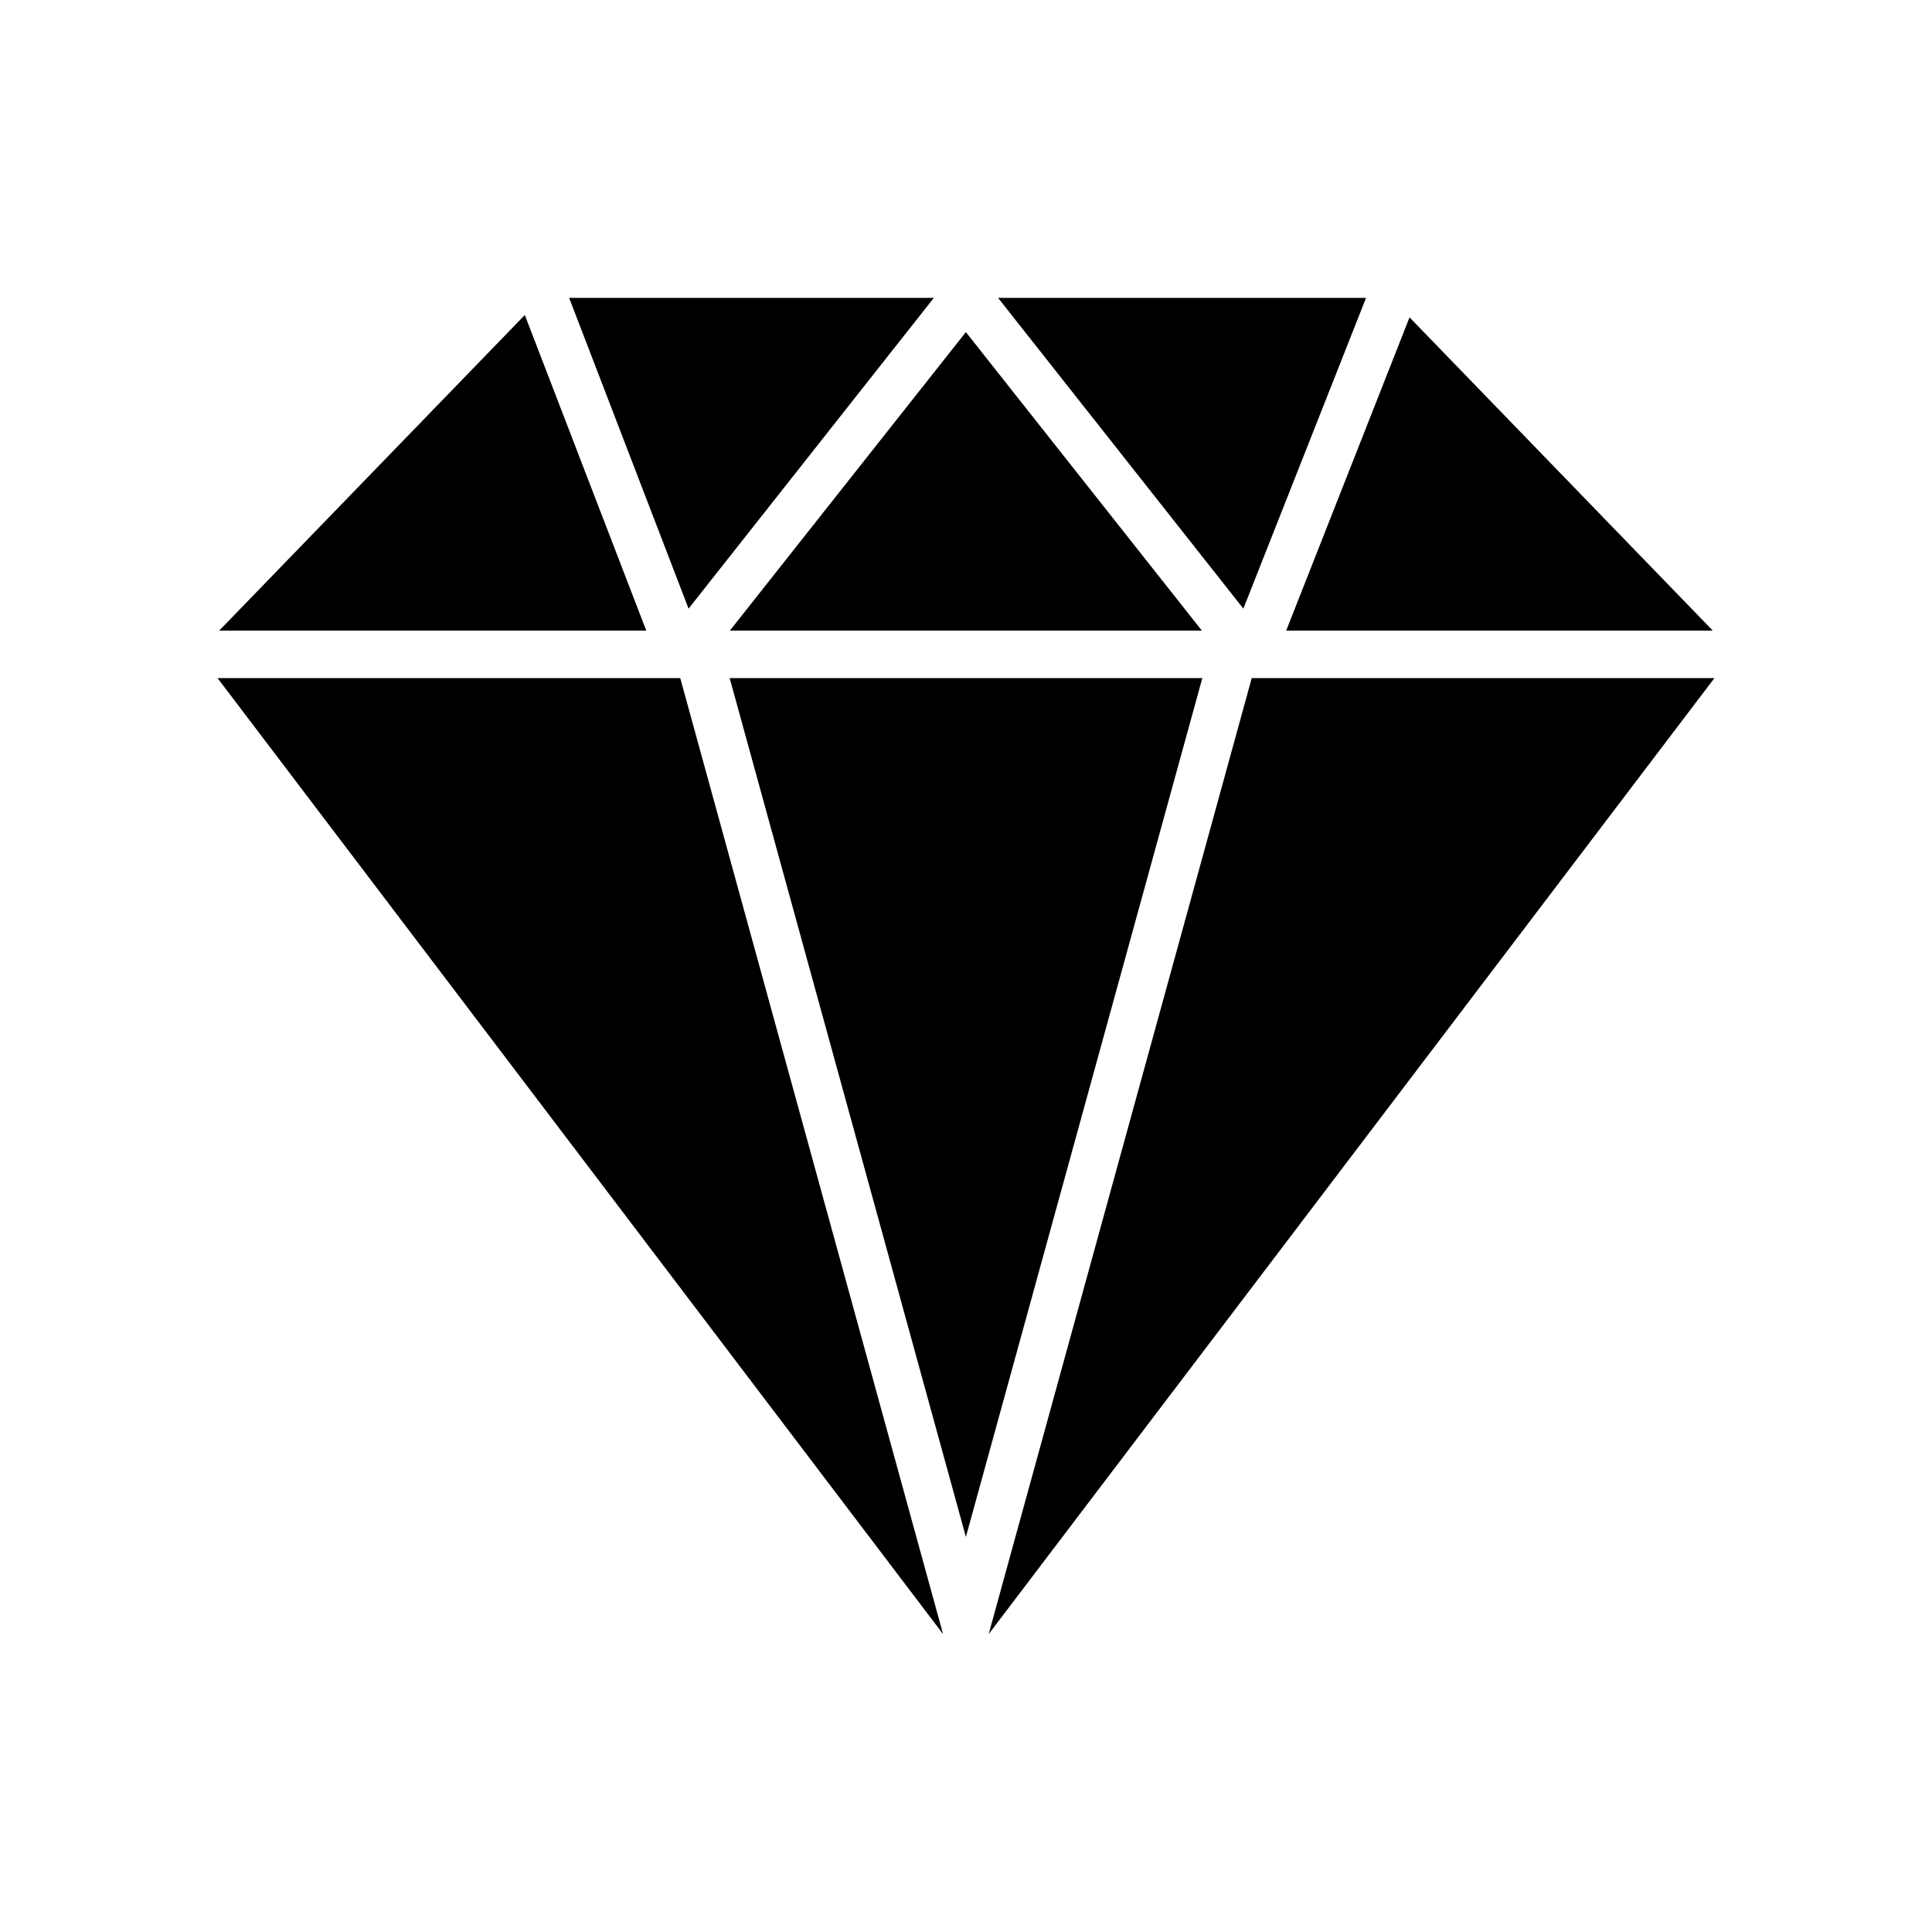
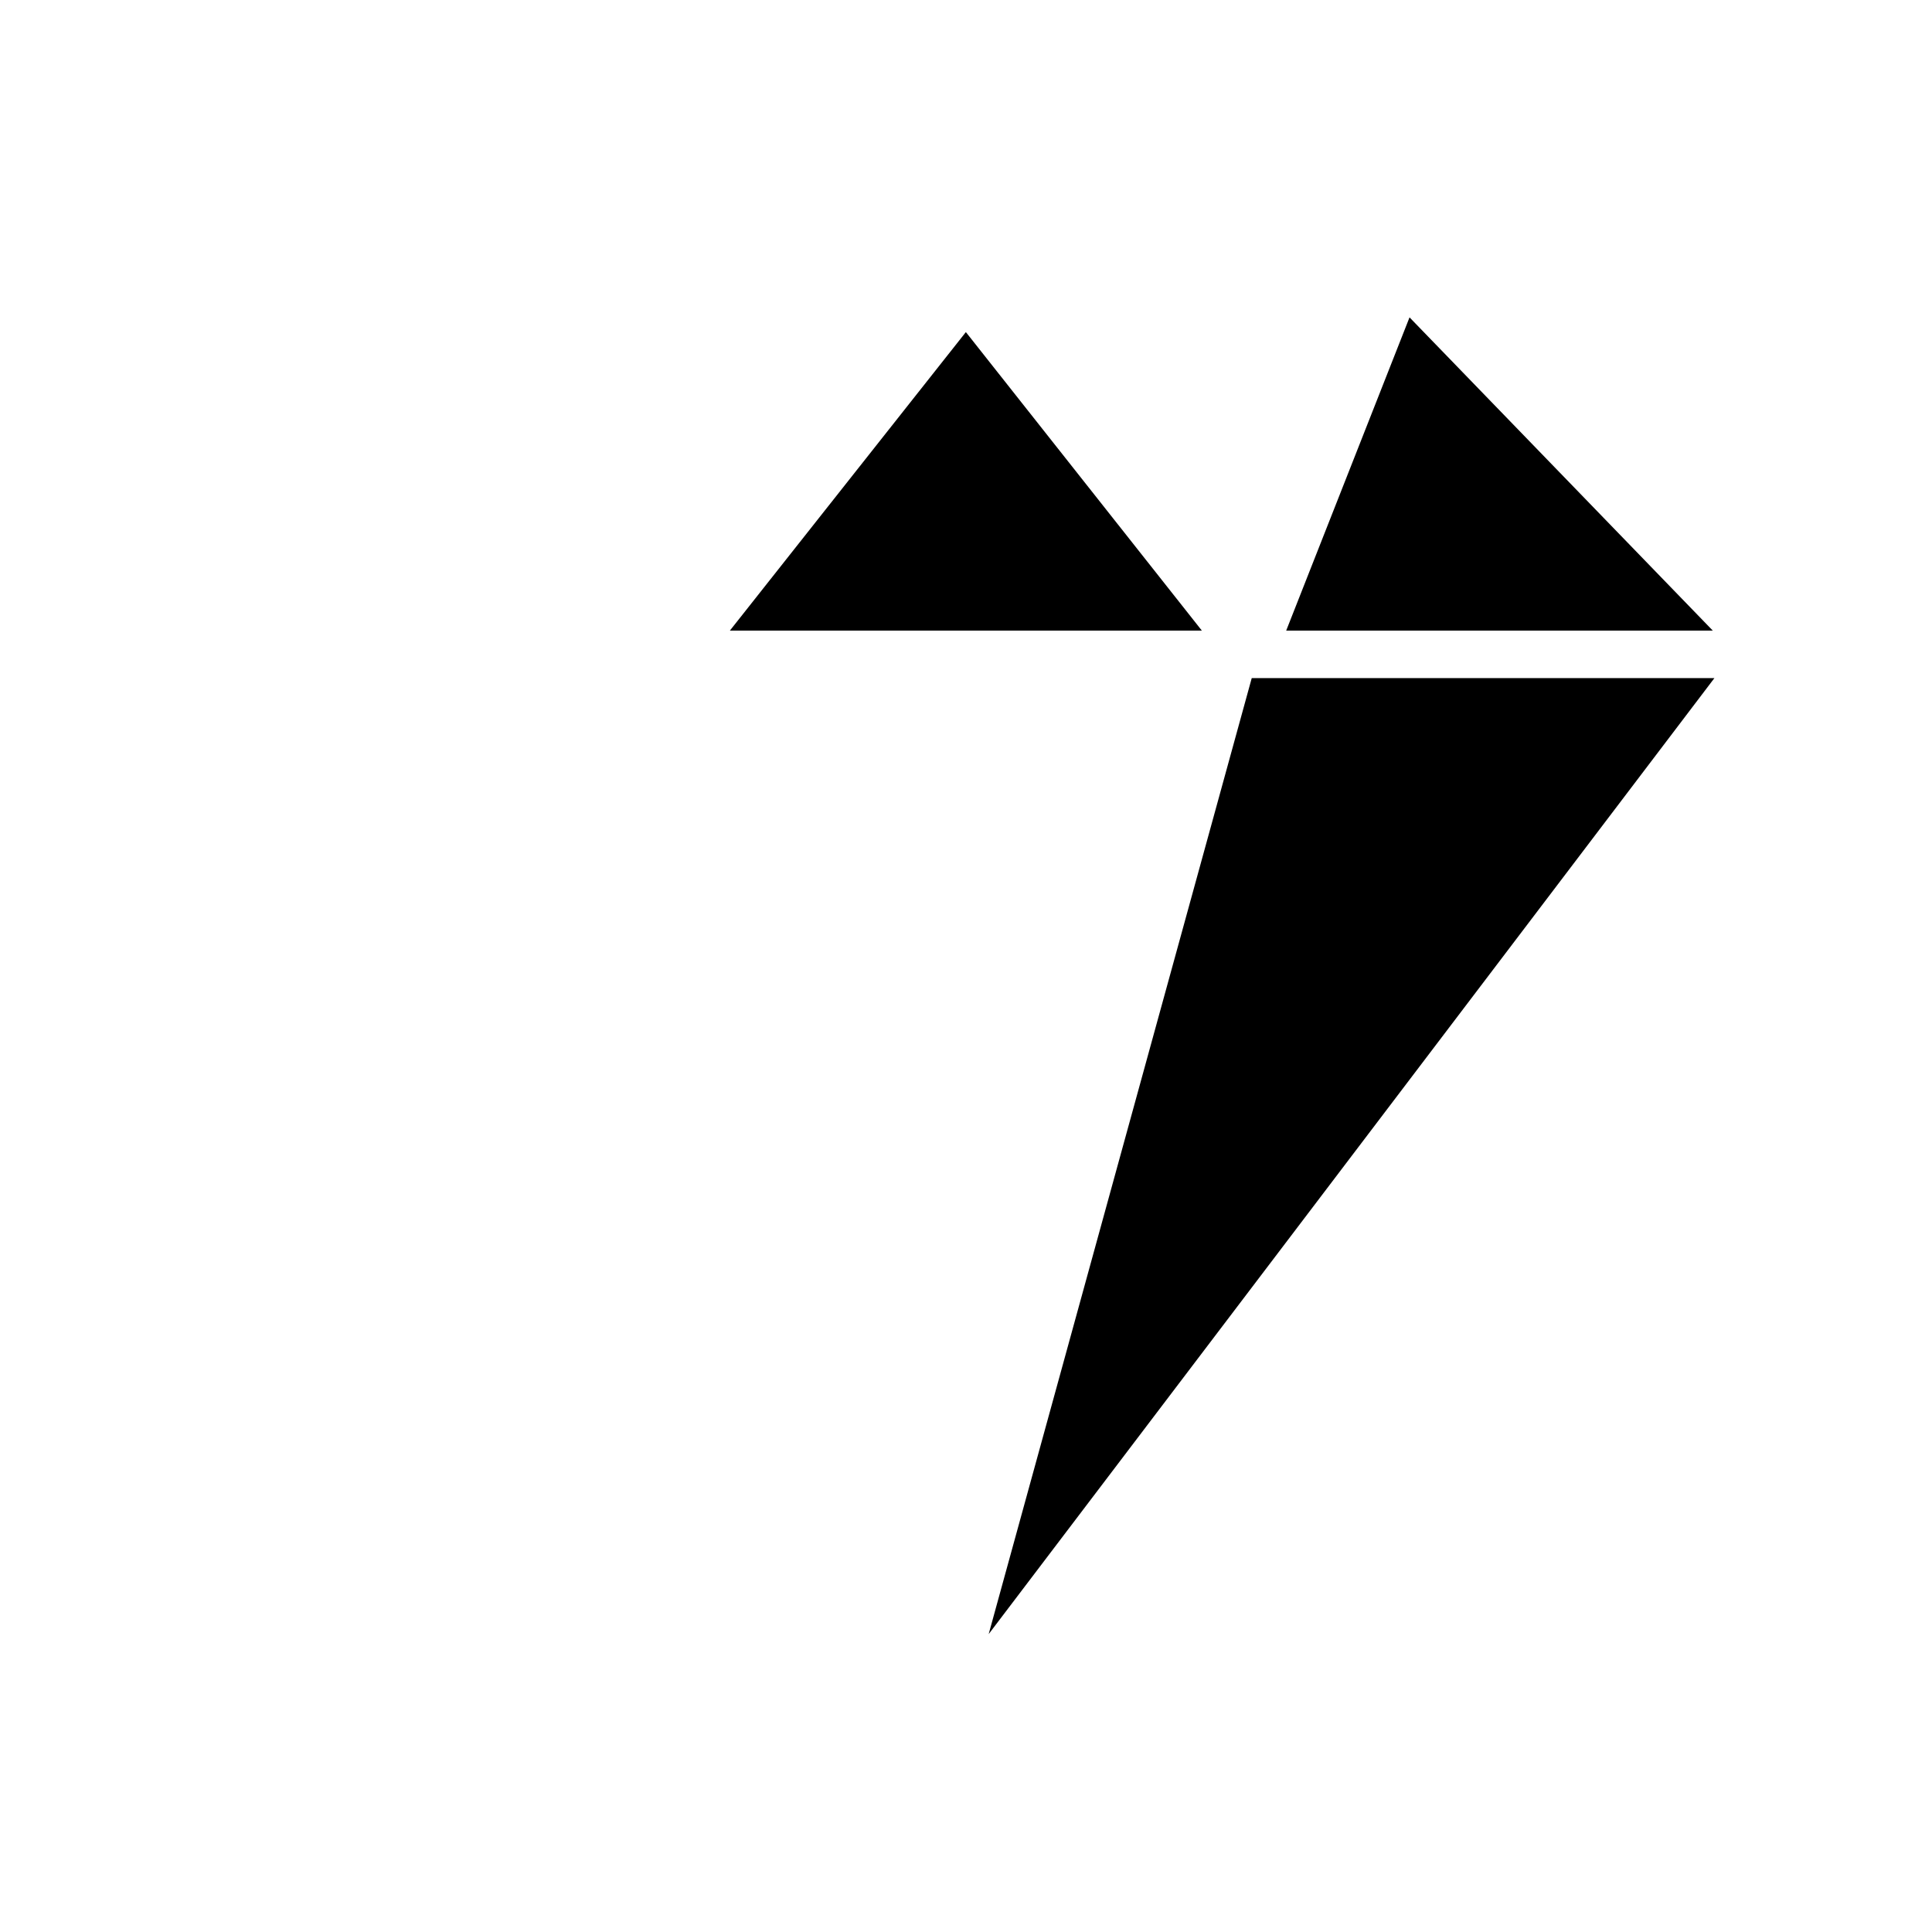
<svg xmlns="http://www.w3.org/2000/svg" fill="#000000" width="800px" height="800px" version="1.1" viewBox="144 144 512 512">
  <g>
-     <path d="m324.27 323.7 69.652 253.35-192.27-253.35z" />
-     <path d="m462.63 323.7-62.66 227.6-62.602-227.6z" />
    <path d="m598.34 323.7-192.33 253.35 69.715-253.35z" />
-     <path d="m506.02 222.94h-97.52l65.004 82.355z" />
-     <path d="m391.48 222.94h-96.652l31.652 82.355z" />
-     <path d="m283.08 227.48-80.984 83.633h113.17z" />
    <path d="m462.5 311.11-62.535-79.102-62.535 79.102z" />
    <path d="m597.9 311.11-80.359-83.004-32.684 83.004z" />
  </g>
</svg>